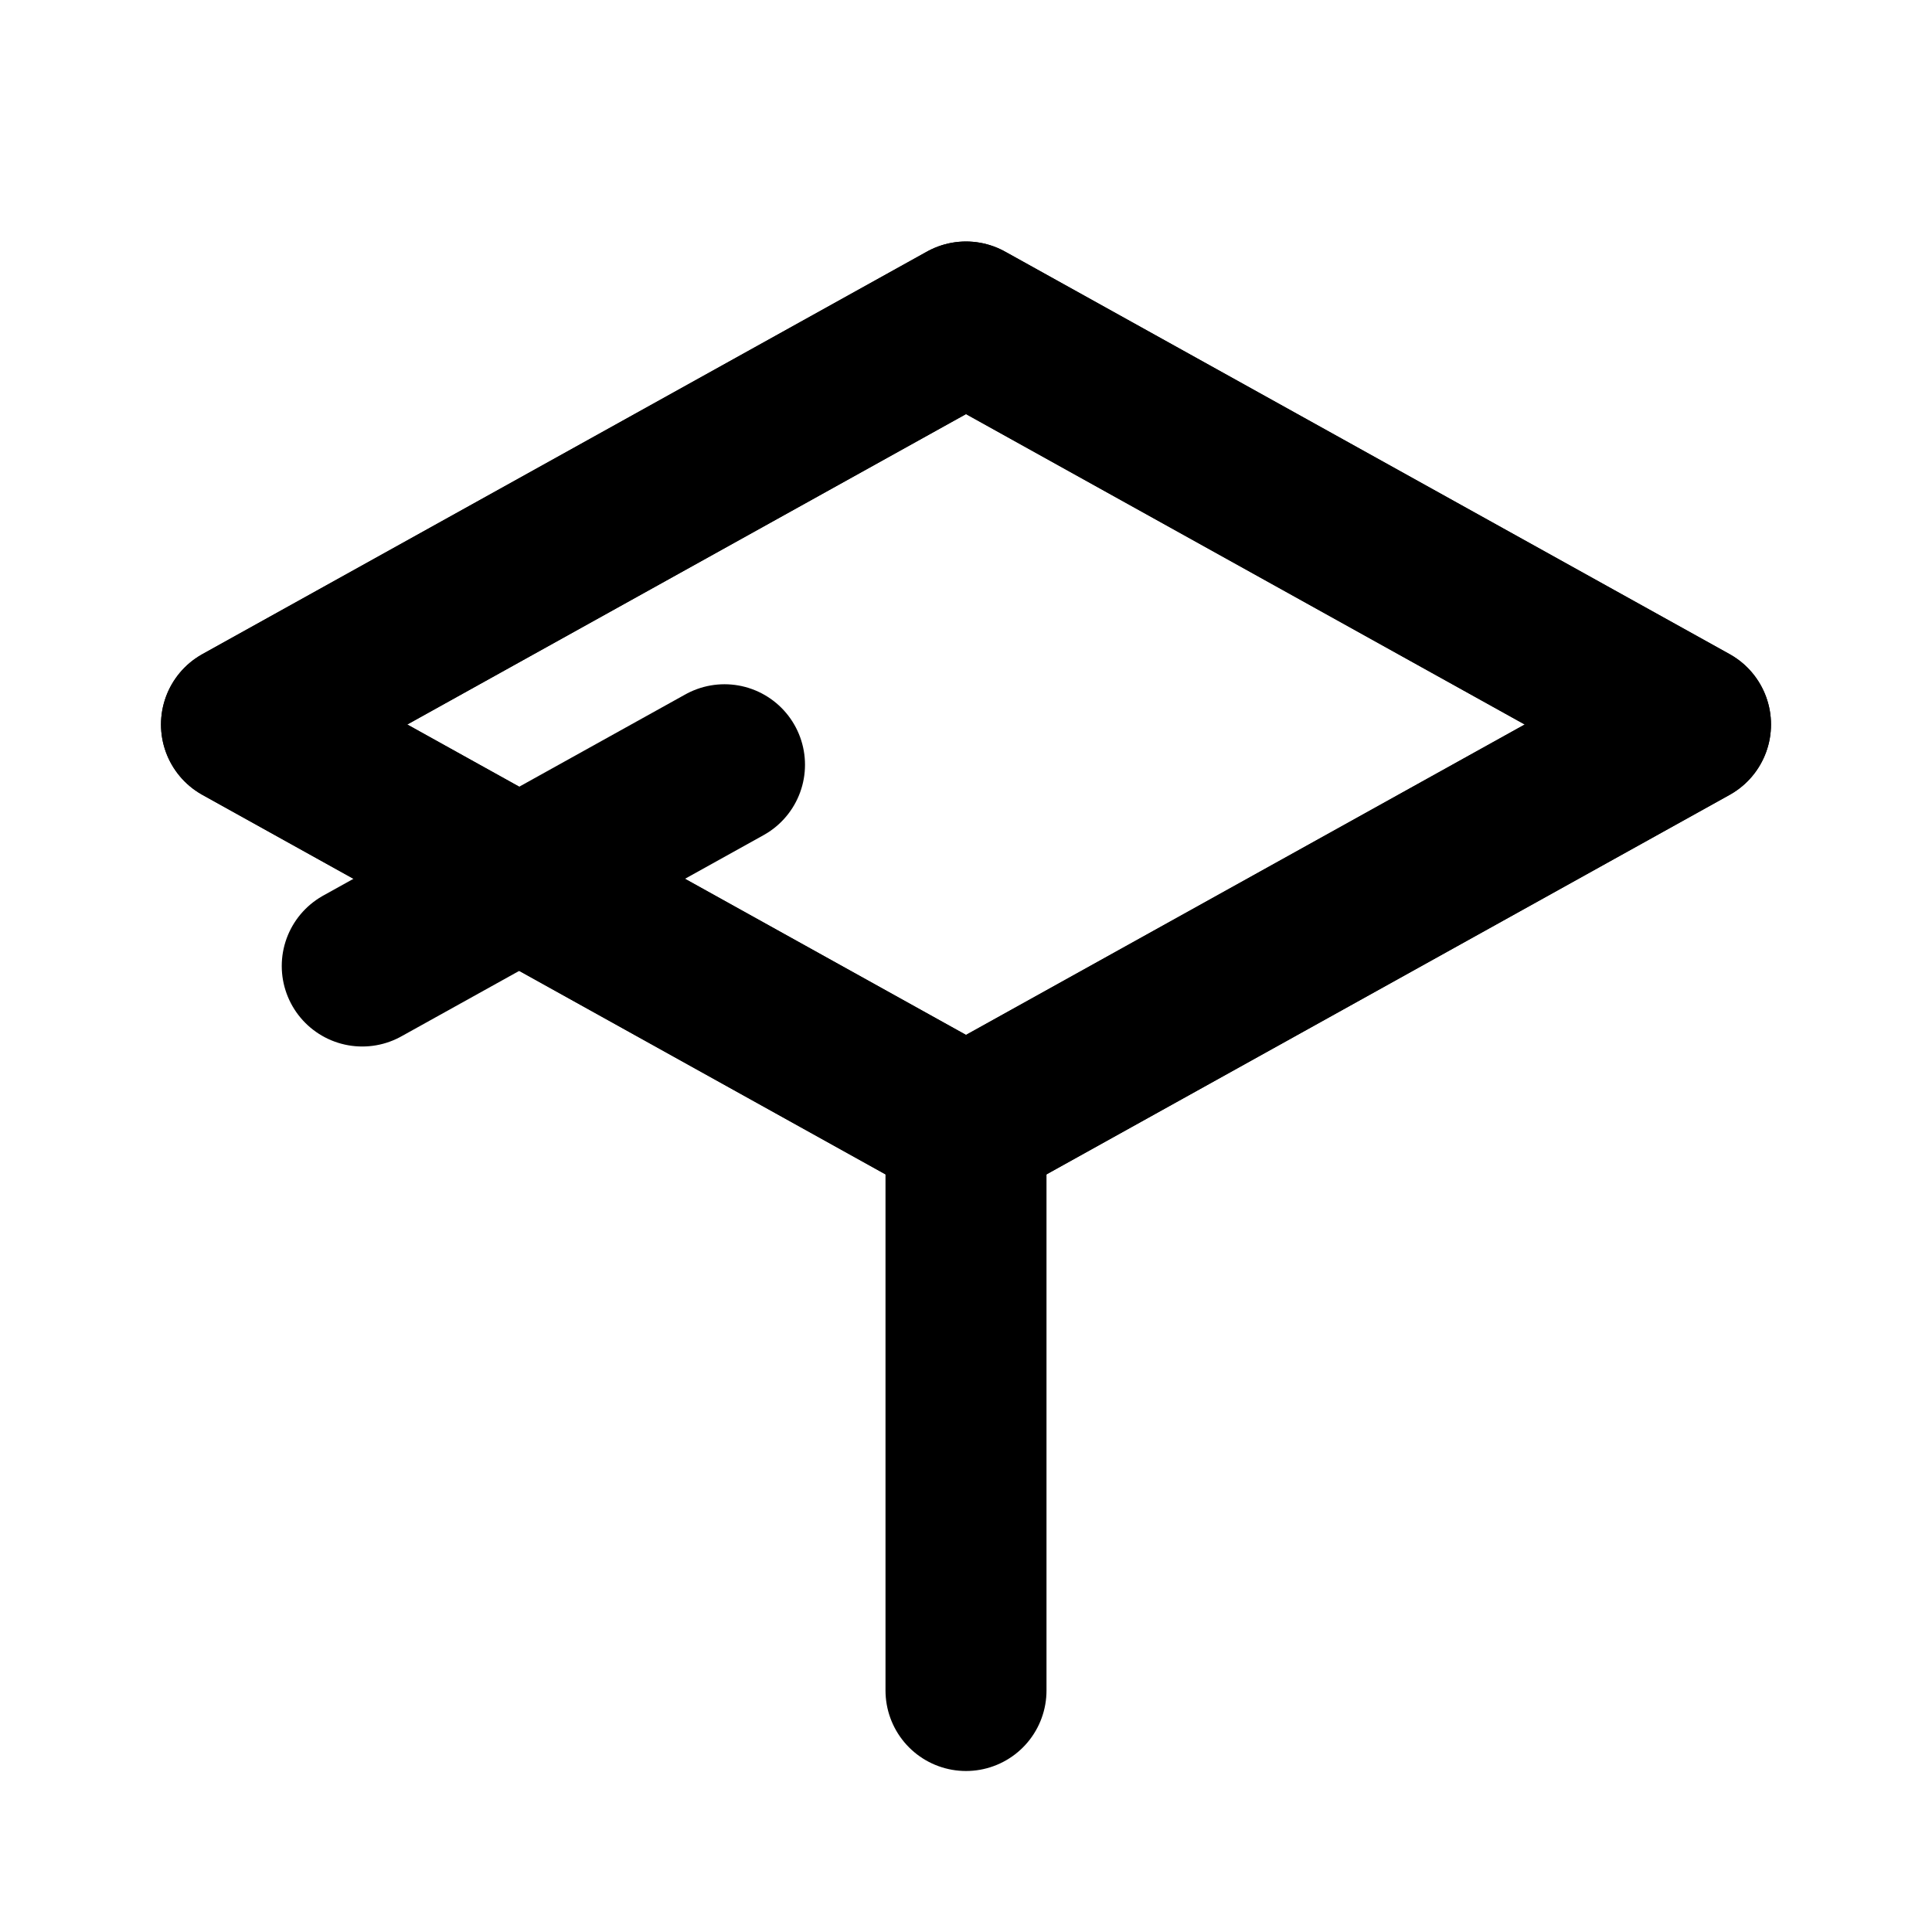
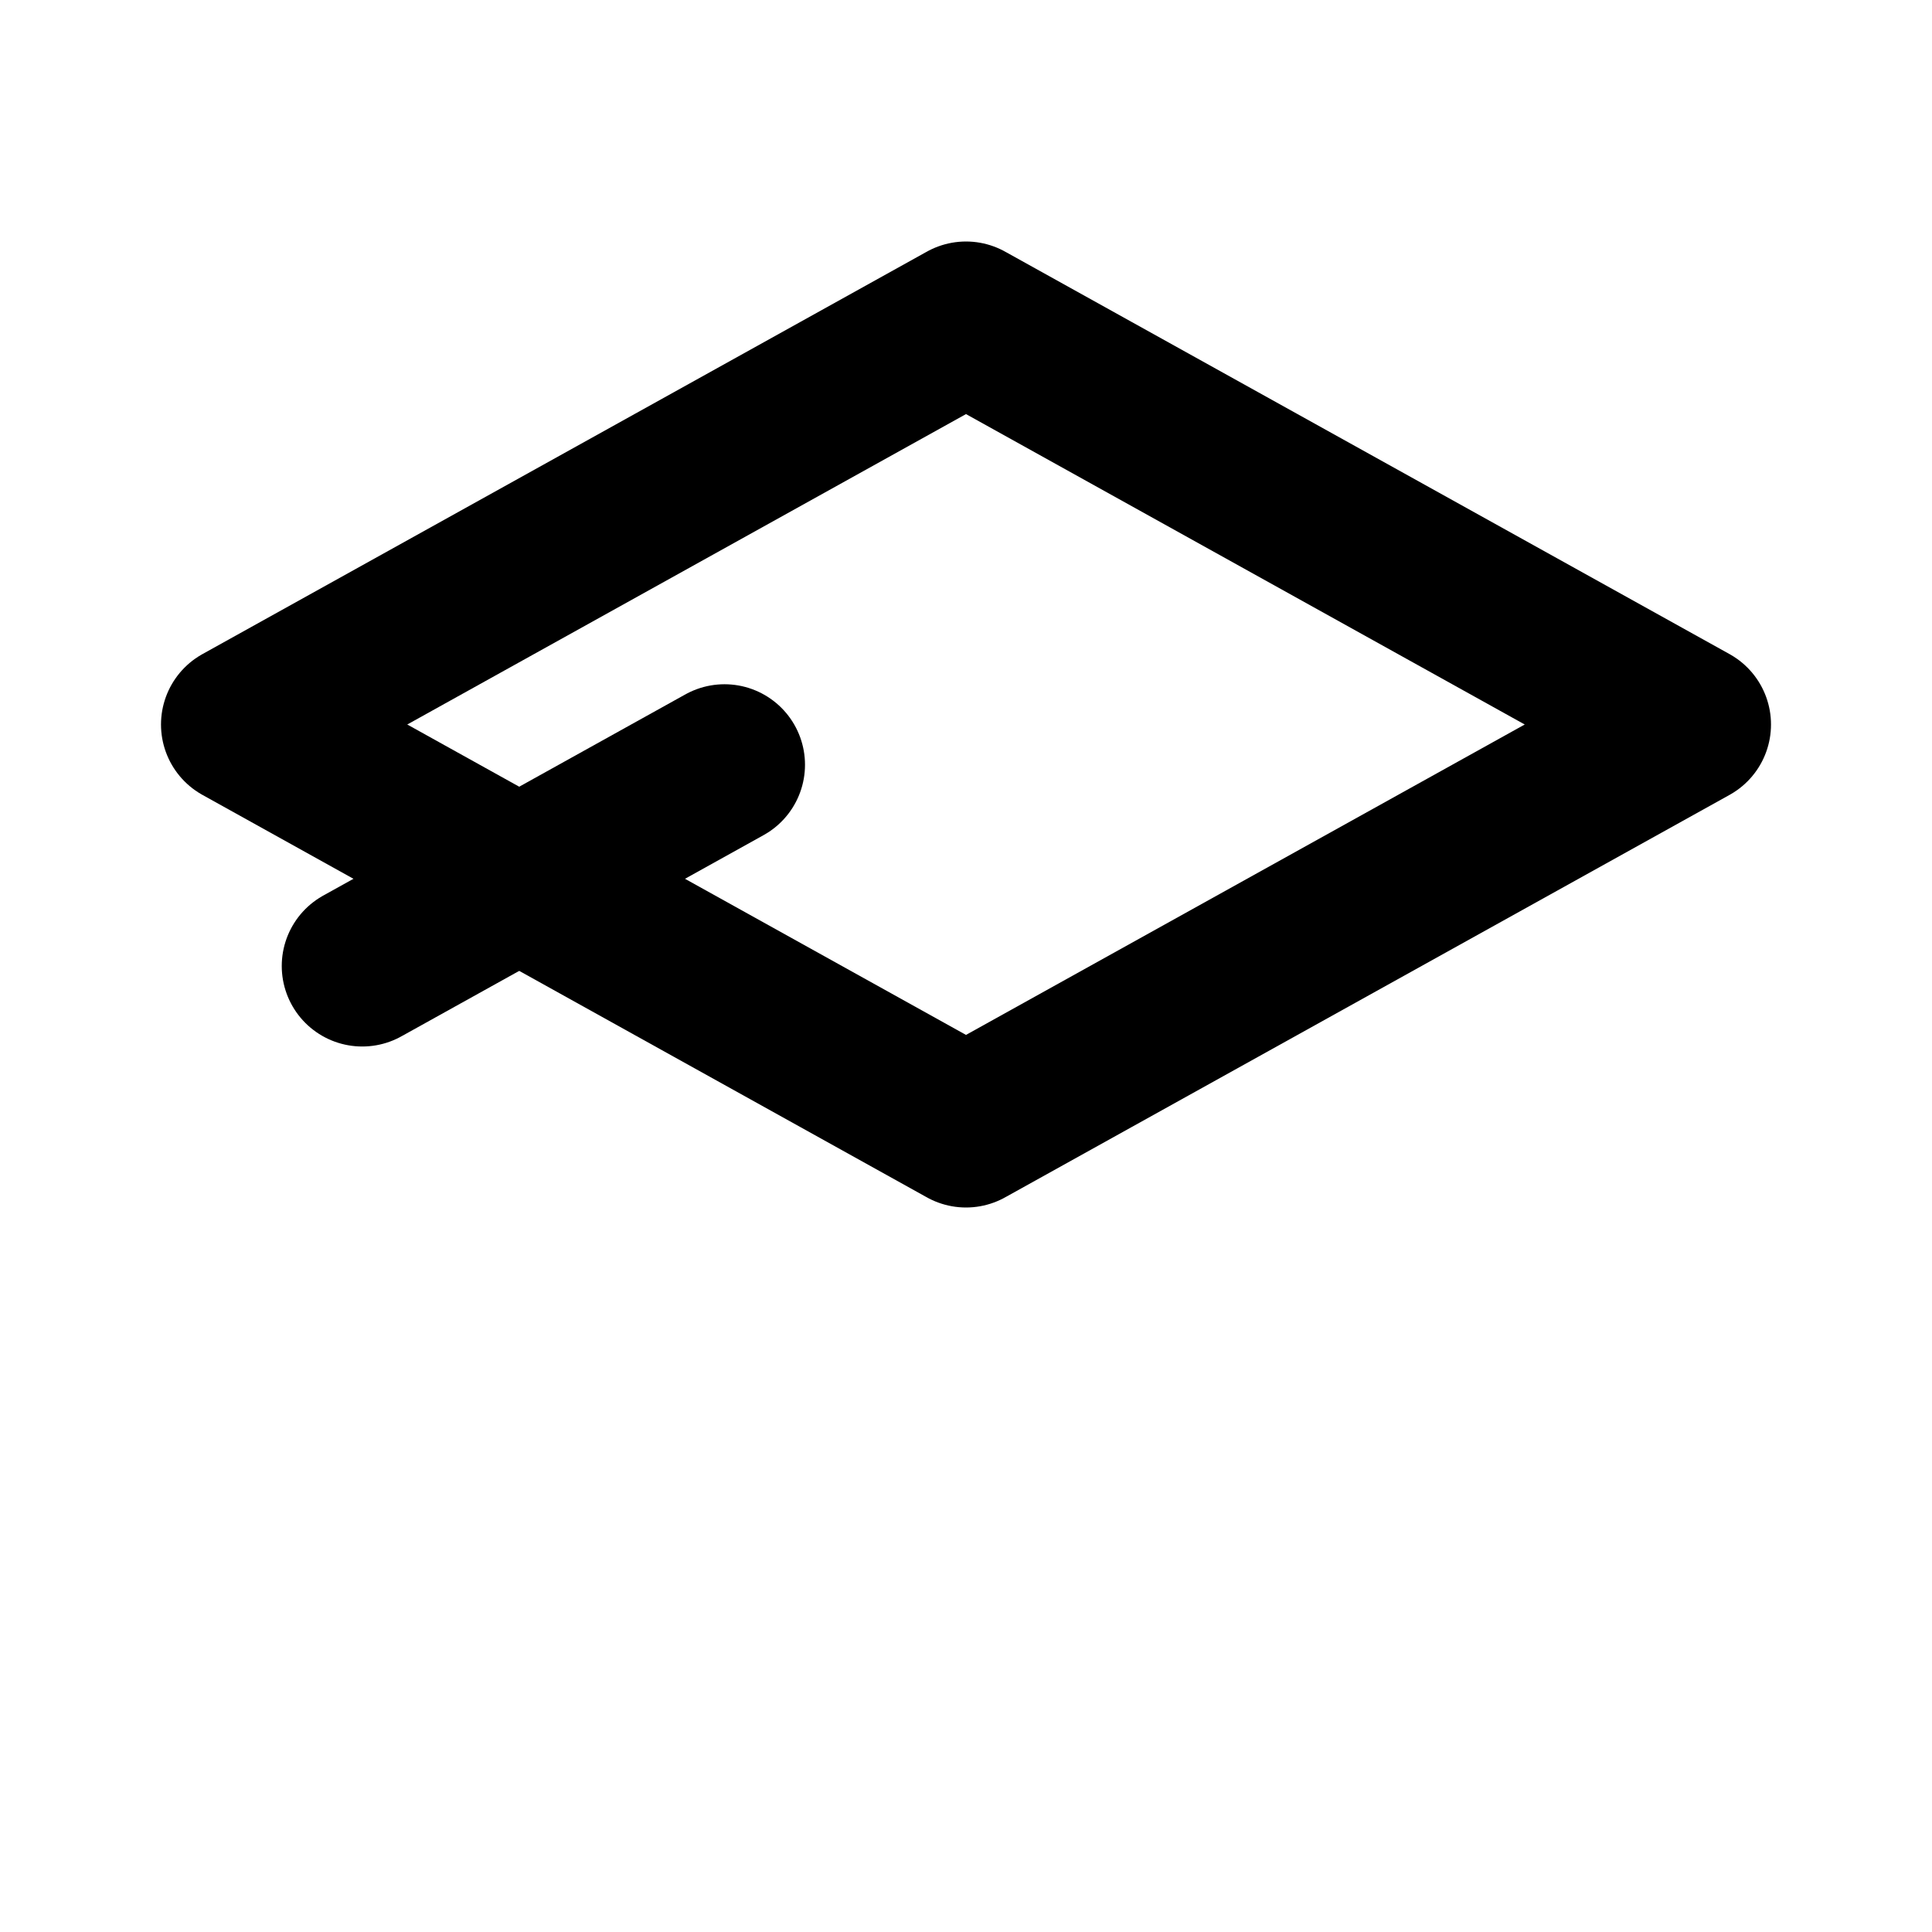
<svg xmlns="http://www.w3.org/2000/svg" fill="none" viewBox="0 0 24 24" stroke="currentColor" stroke-width="2">
  <path stroke-linecap="round" stroke-linejoin="round" d="M12 14l9-5-9-5-9 5 9 5z" />
-   <path stroke-linecap="round" stroke-linejoin="round" d="M12 14l9-5-9-5-9 5 9 5z" />
-   <path stroke-linecap="round" stroke-linejoin="round" d="M12 14v7" />
  <path stroke-linecap="round" stroke-linejoin="round" d="M4.5 12l4.5-2.5" />
</svg>